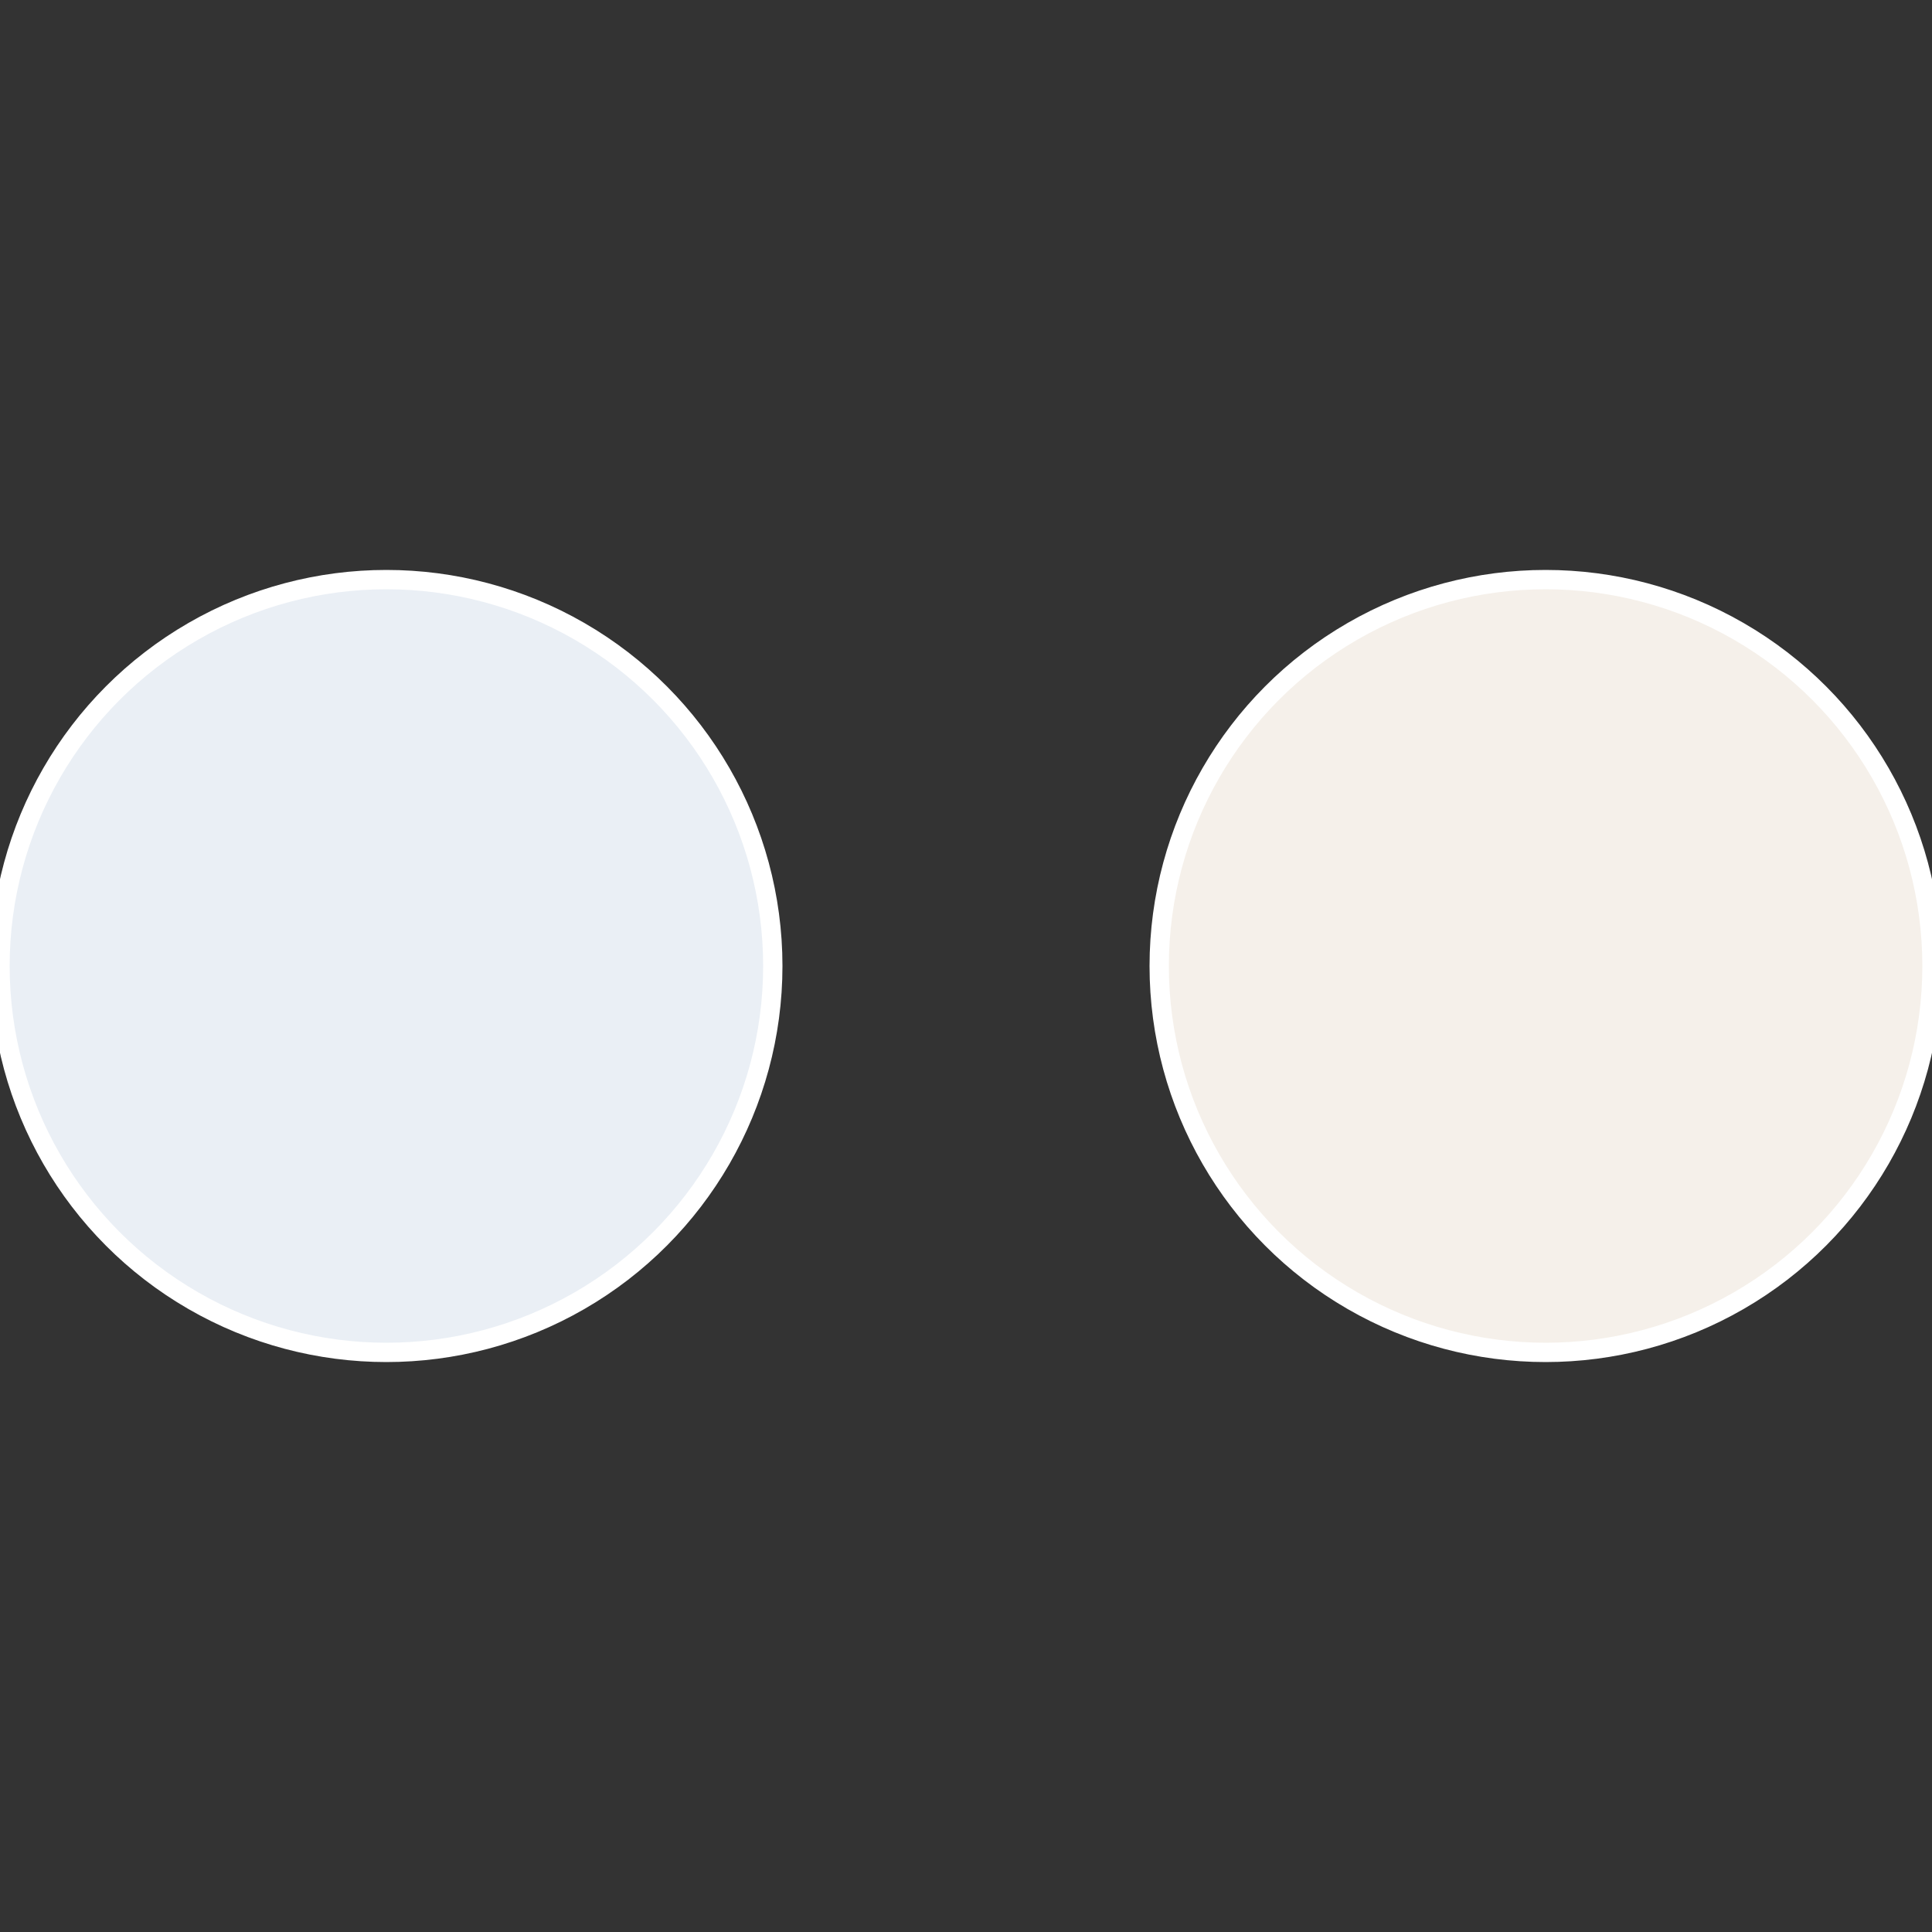
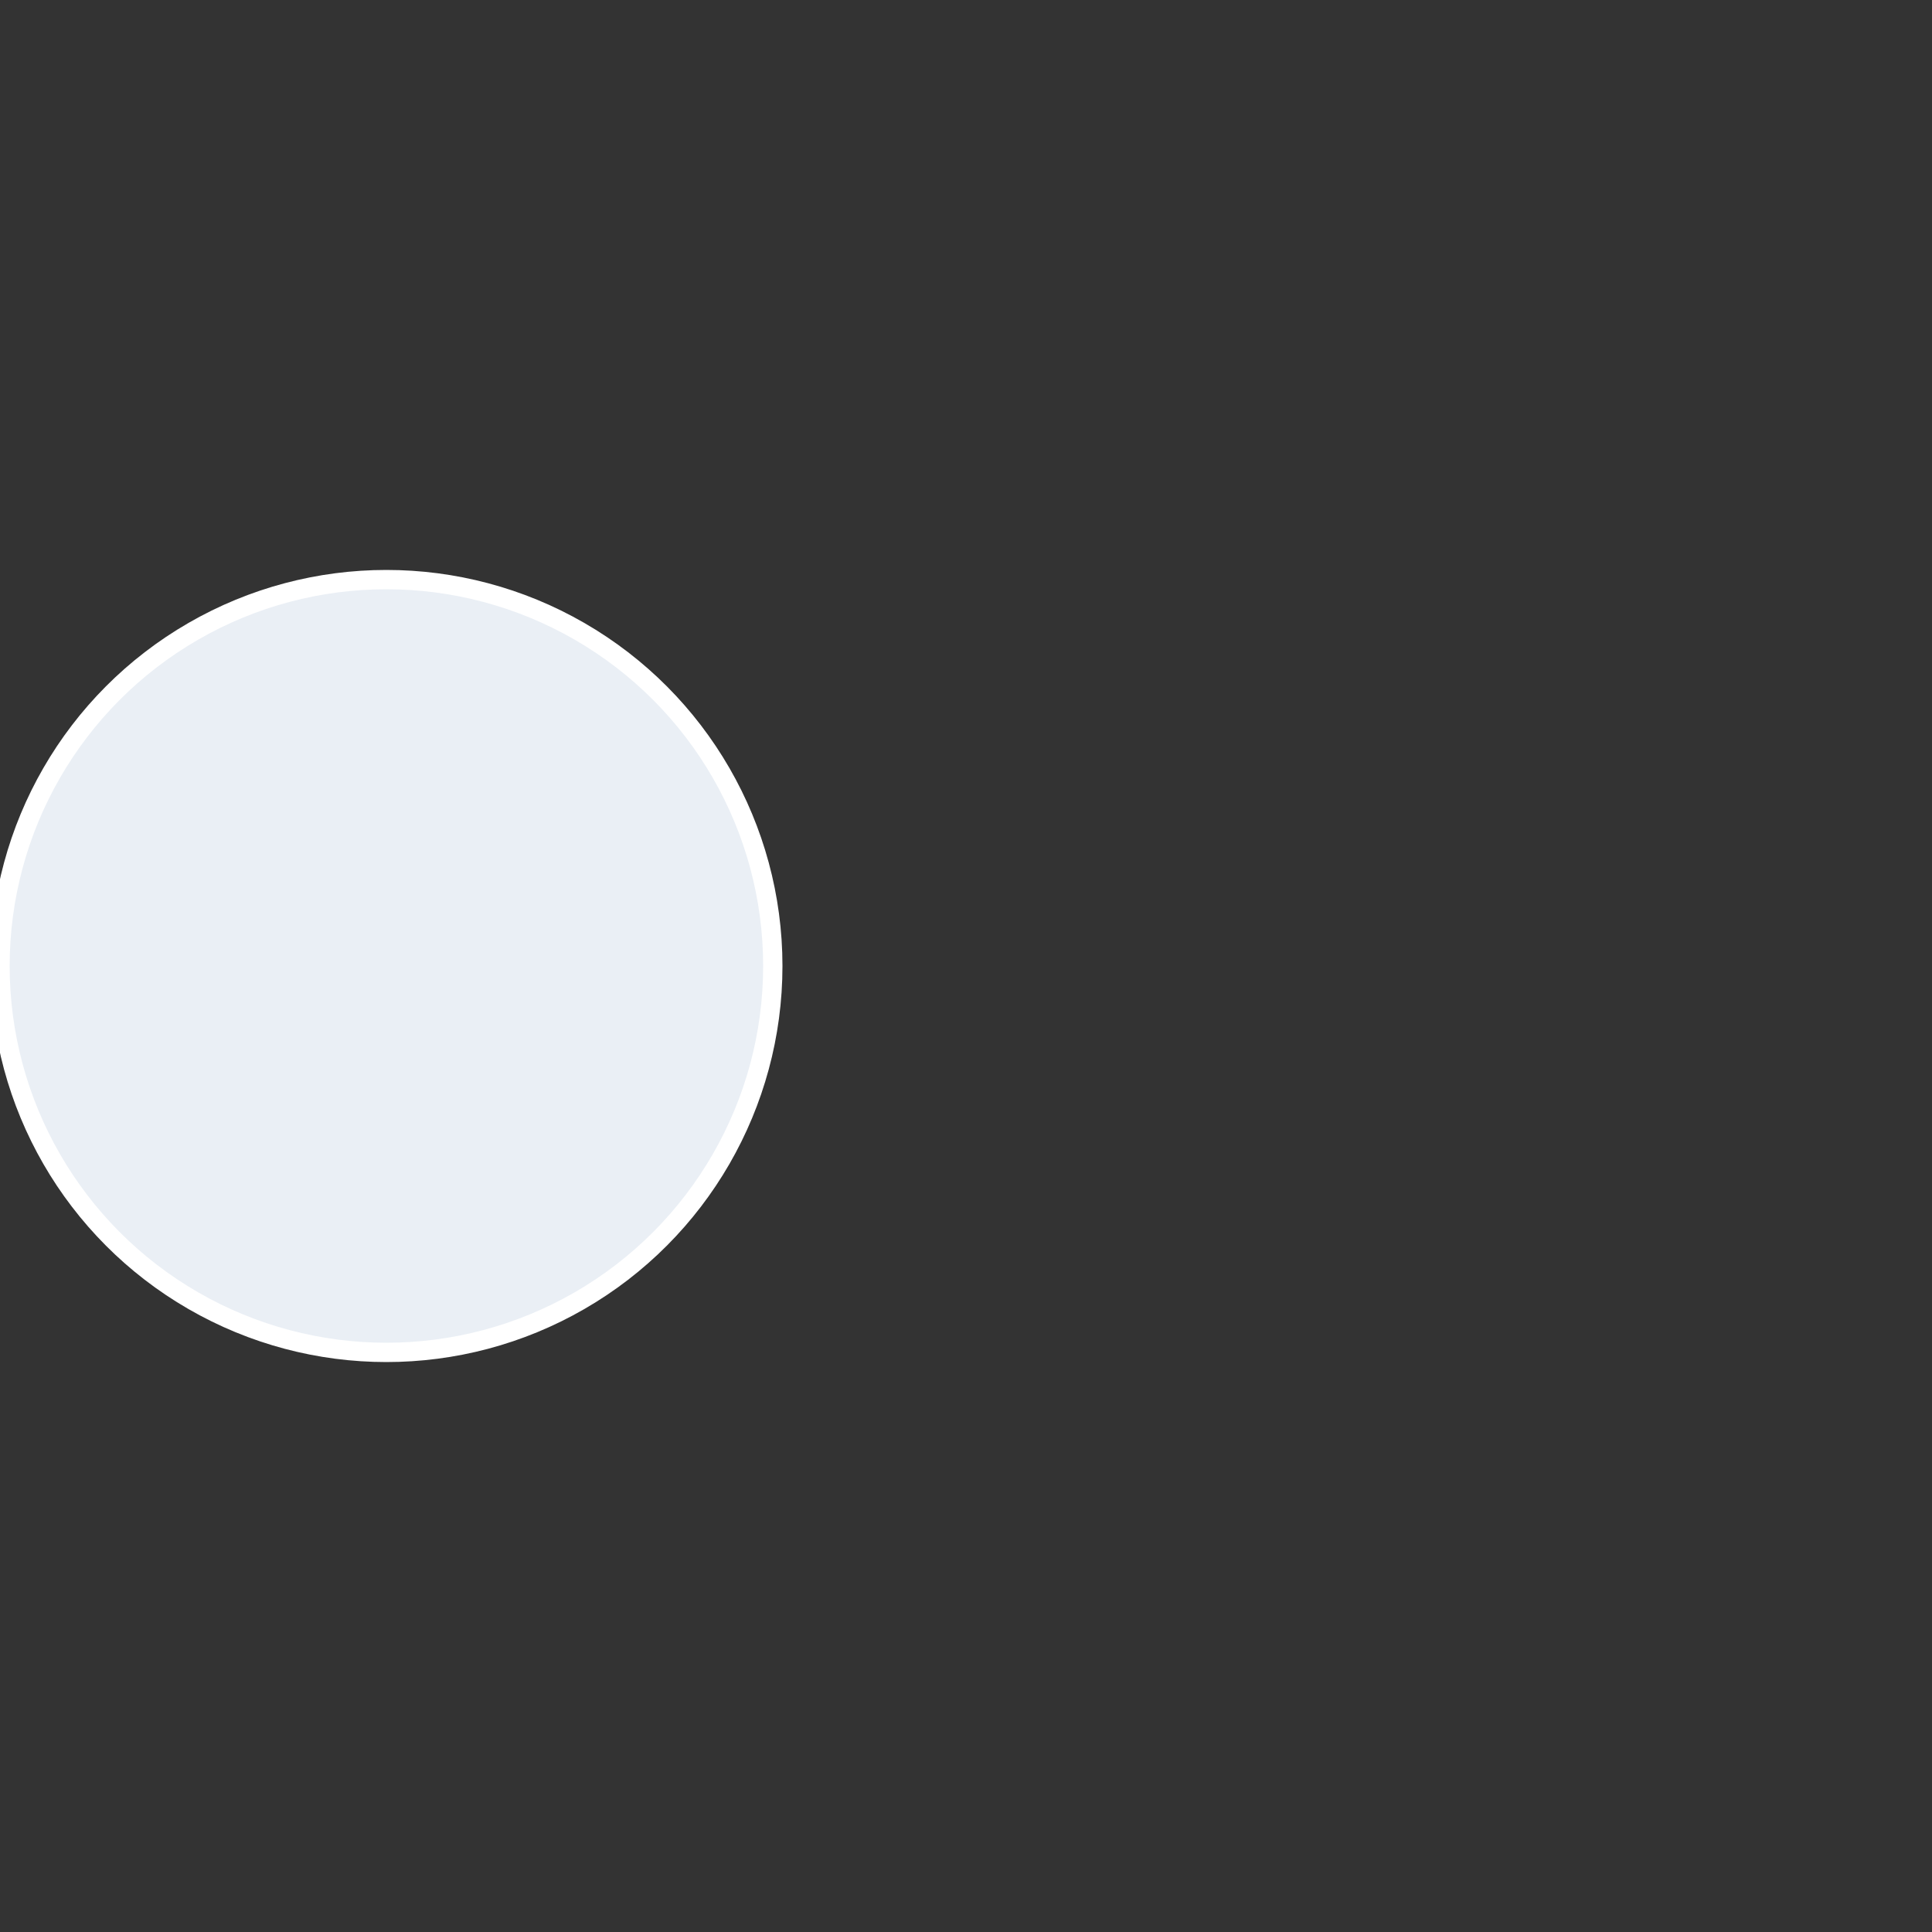
<svg xmlns="http://www.w3.org/2000/svg" width="500" height="500" viewBox="-1 -1 2 2">
  <rect x="-1" y="-1" width="2" height="2" fill="#333333" stroke="none" />
-   <circle cx="0.6" cy="0" r="0.4" fill="#f5f0ea" stroke="#fff" stroke-width="1%" />
  <circle cx="-0.6" cy="7.3478807948841E-17" r="0.4" fill="#eaeff5" stroke="#fff" stroke-width="1%" />
</svg>